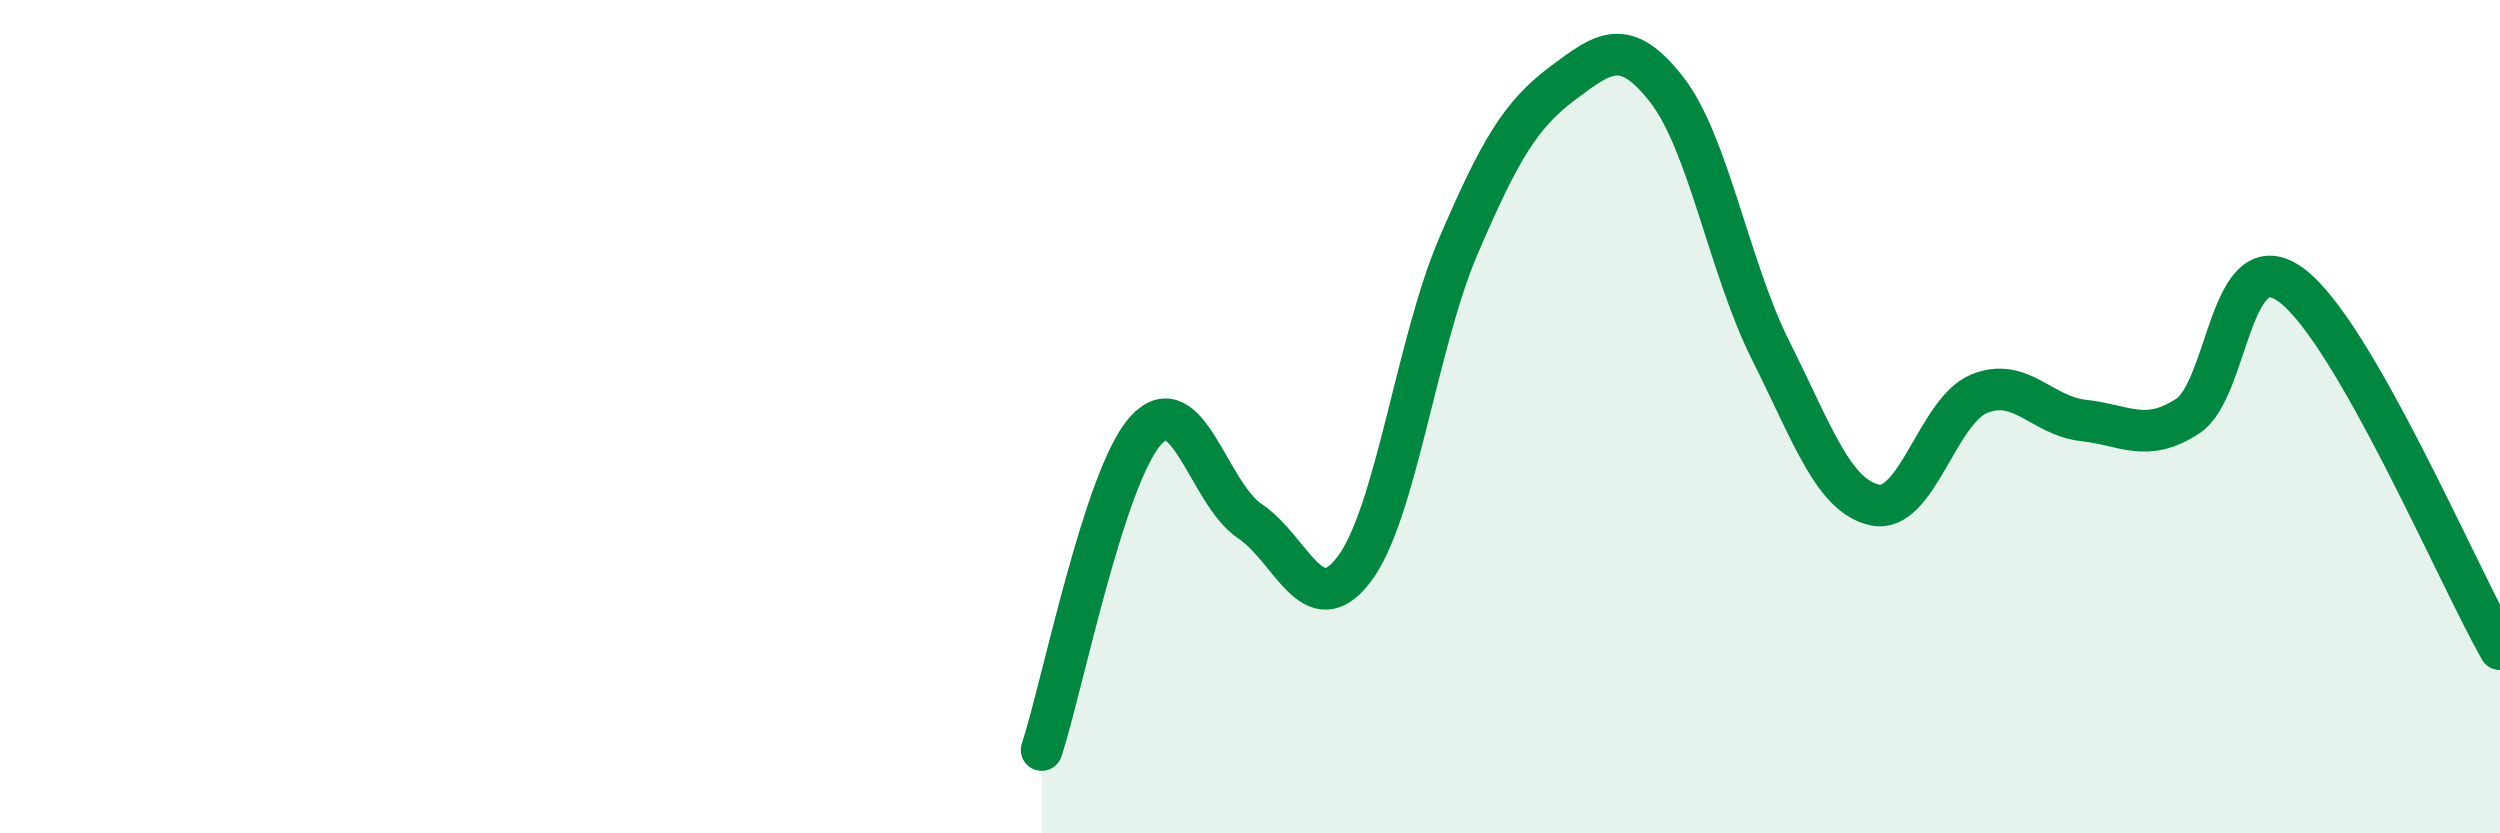
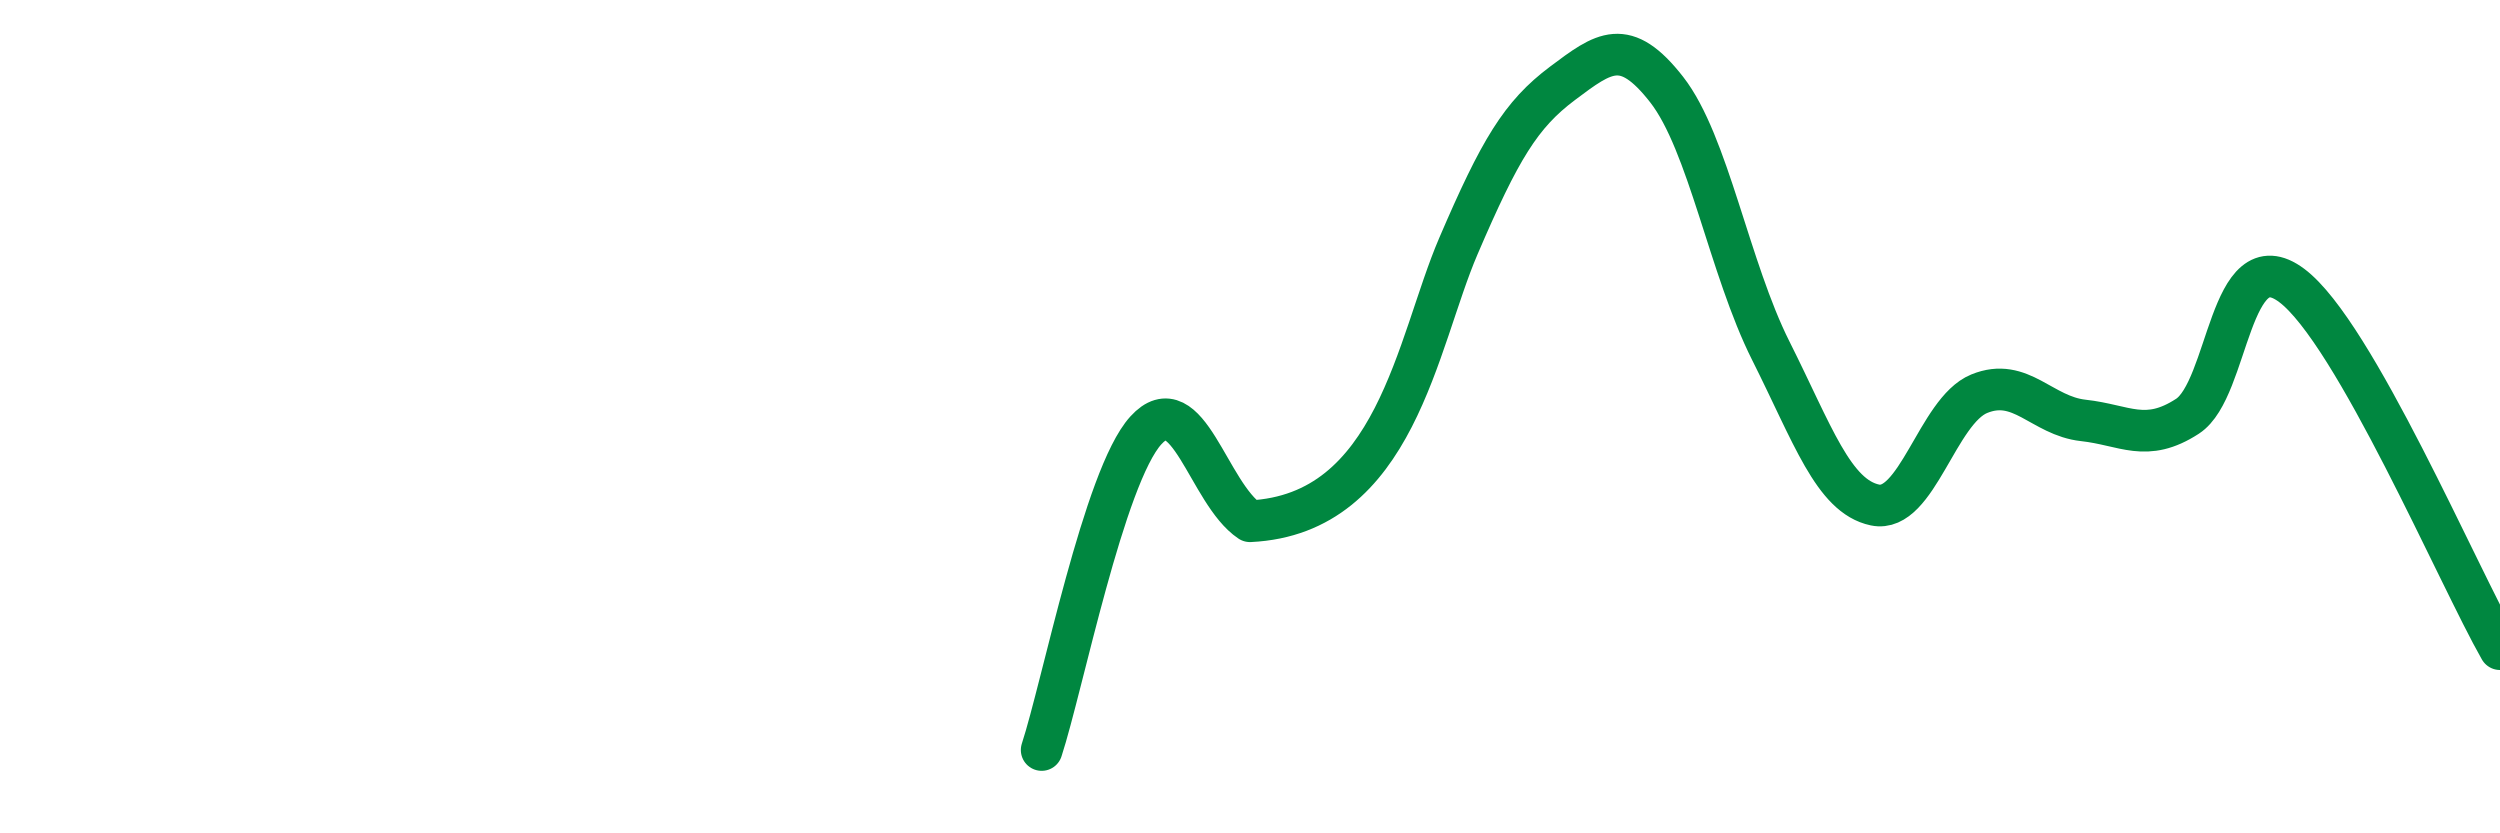
<svg xmlns="http://www.w3.org/2000/svg" width="60" height="20" viewBox="0 0 60 20">
-   <path d="M 25,18 C 25.5,16.47 26.5,11.43 27.5,10.33 C 28.5,9.23 29,11.84 30,12.51 C 31,13.18 31.5,14.98 32.5,13.66 C 33.5,12.34 34,8.24 35,5.91 C 36,3.58 36.5,2.75 37.5,2 C 38.5,1.25 39,0.87 40,2.15 C 41,3.43 41.5,6.43 42.5,8.42 C 43.5,10.41 44,11.91 45,12.12 C 46,12.33 46.5,9.86 47.5,9.45 C 48.5,9.04 49,9.98 50,10.09 C 51,10.2 51.5,10.64 52.5,9.99 C 53.5,9.34 53.5,5.73 55,6.85 C 56.5,7.97 59,13.83 60,15.58L60 20L25 20Z" fill="#008740" opacity="0.1" stroke-linecap="round" stroke-linejoin="round" />
-   <path d="M 25,18 C 25.5,16.47 26.5,11.43 27.5,10.33 C 28.5,9.23 29,11.84 30,12.51 C 31,13.18 31.5,14.98 32.5,13.66 C 33.5,12.34 34,8.24 35,5.91 C 36,3.58 36.5,2.75 37.5,2 C 38.5,1.25 39,0.87 40,2.15 C 41,3.43 41.5,6.43 42.5,8.42 C 43.5,10.41 44,11.91 45,12.12 C 46,12.33 46.5,9.86 47.5,9.45 C 48.5,9.04 49,9.98 50,10.09 C 51,10.2 51.5,10.64 52.5,9.99 C 53.5,9.34 53.5,5.73 55,6.85 C 56.5,7.97 59,13.83 60,15.58" stroke="#008740" stroke-width="1" fill="none" stroke-linecap="round" stroke-linejoin="round" />
+   <path d="M 25,18 C 25.5,16.47 26.5,11.43 27.5,10.33 C 28.5,9.23 29,11.84 30,12.51 C 33.5,12.34 34,8.24 35,5.91 C 36,3.58 36.5,2.75 37.5,2 C 38.5,1.25 39,0.87 40,2.15 C 41,3.43 41.5,6.43 42.5,8.42 C 43.5,10.41 44,11.91 45,12.12 C 46,12.33 46.5,9.86 47.5,9.45 C 48.5,9.04 49,9.98 50,10.09 C 51,10.2 51.5,10.64 52.5,9.99 C 53.5,9.34 53.5,5.73 55,6.85 C 56.5,7.97 59,13.83 60,15.58" stroke="#008740" stroke-width="1" fill="none" stroke-linecap="round" stroke-linejoin="round" />
</svg>